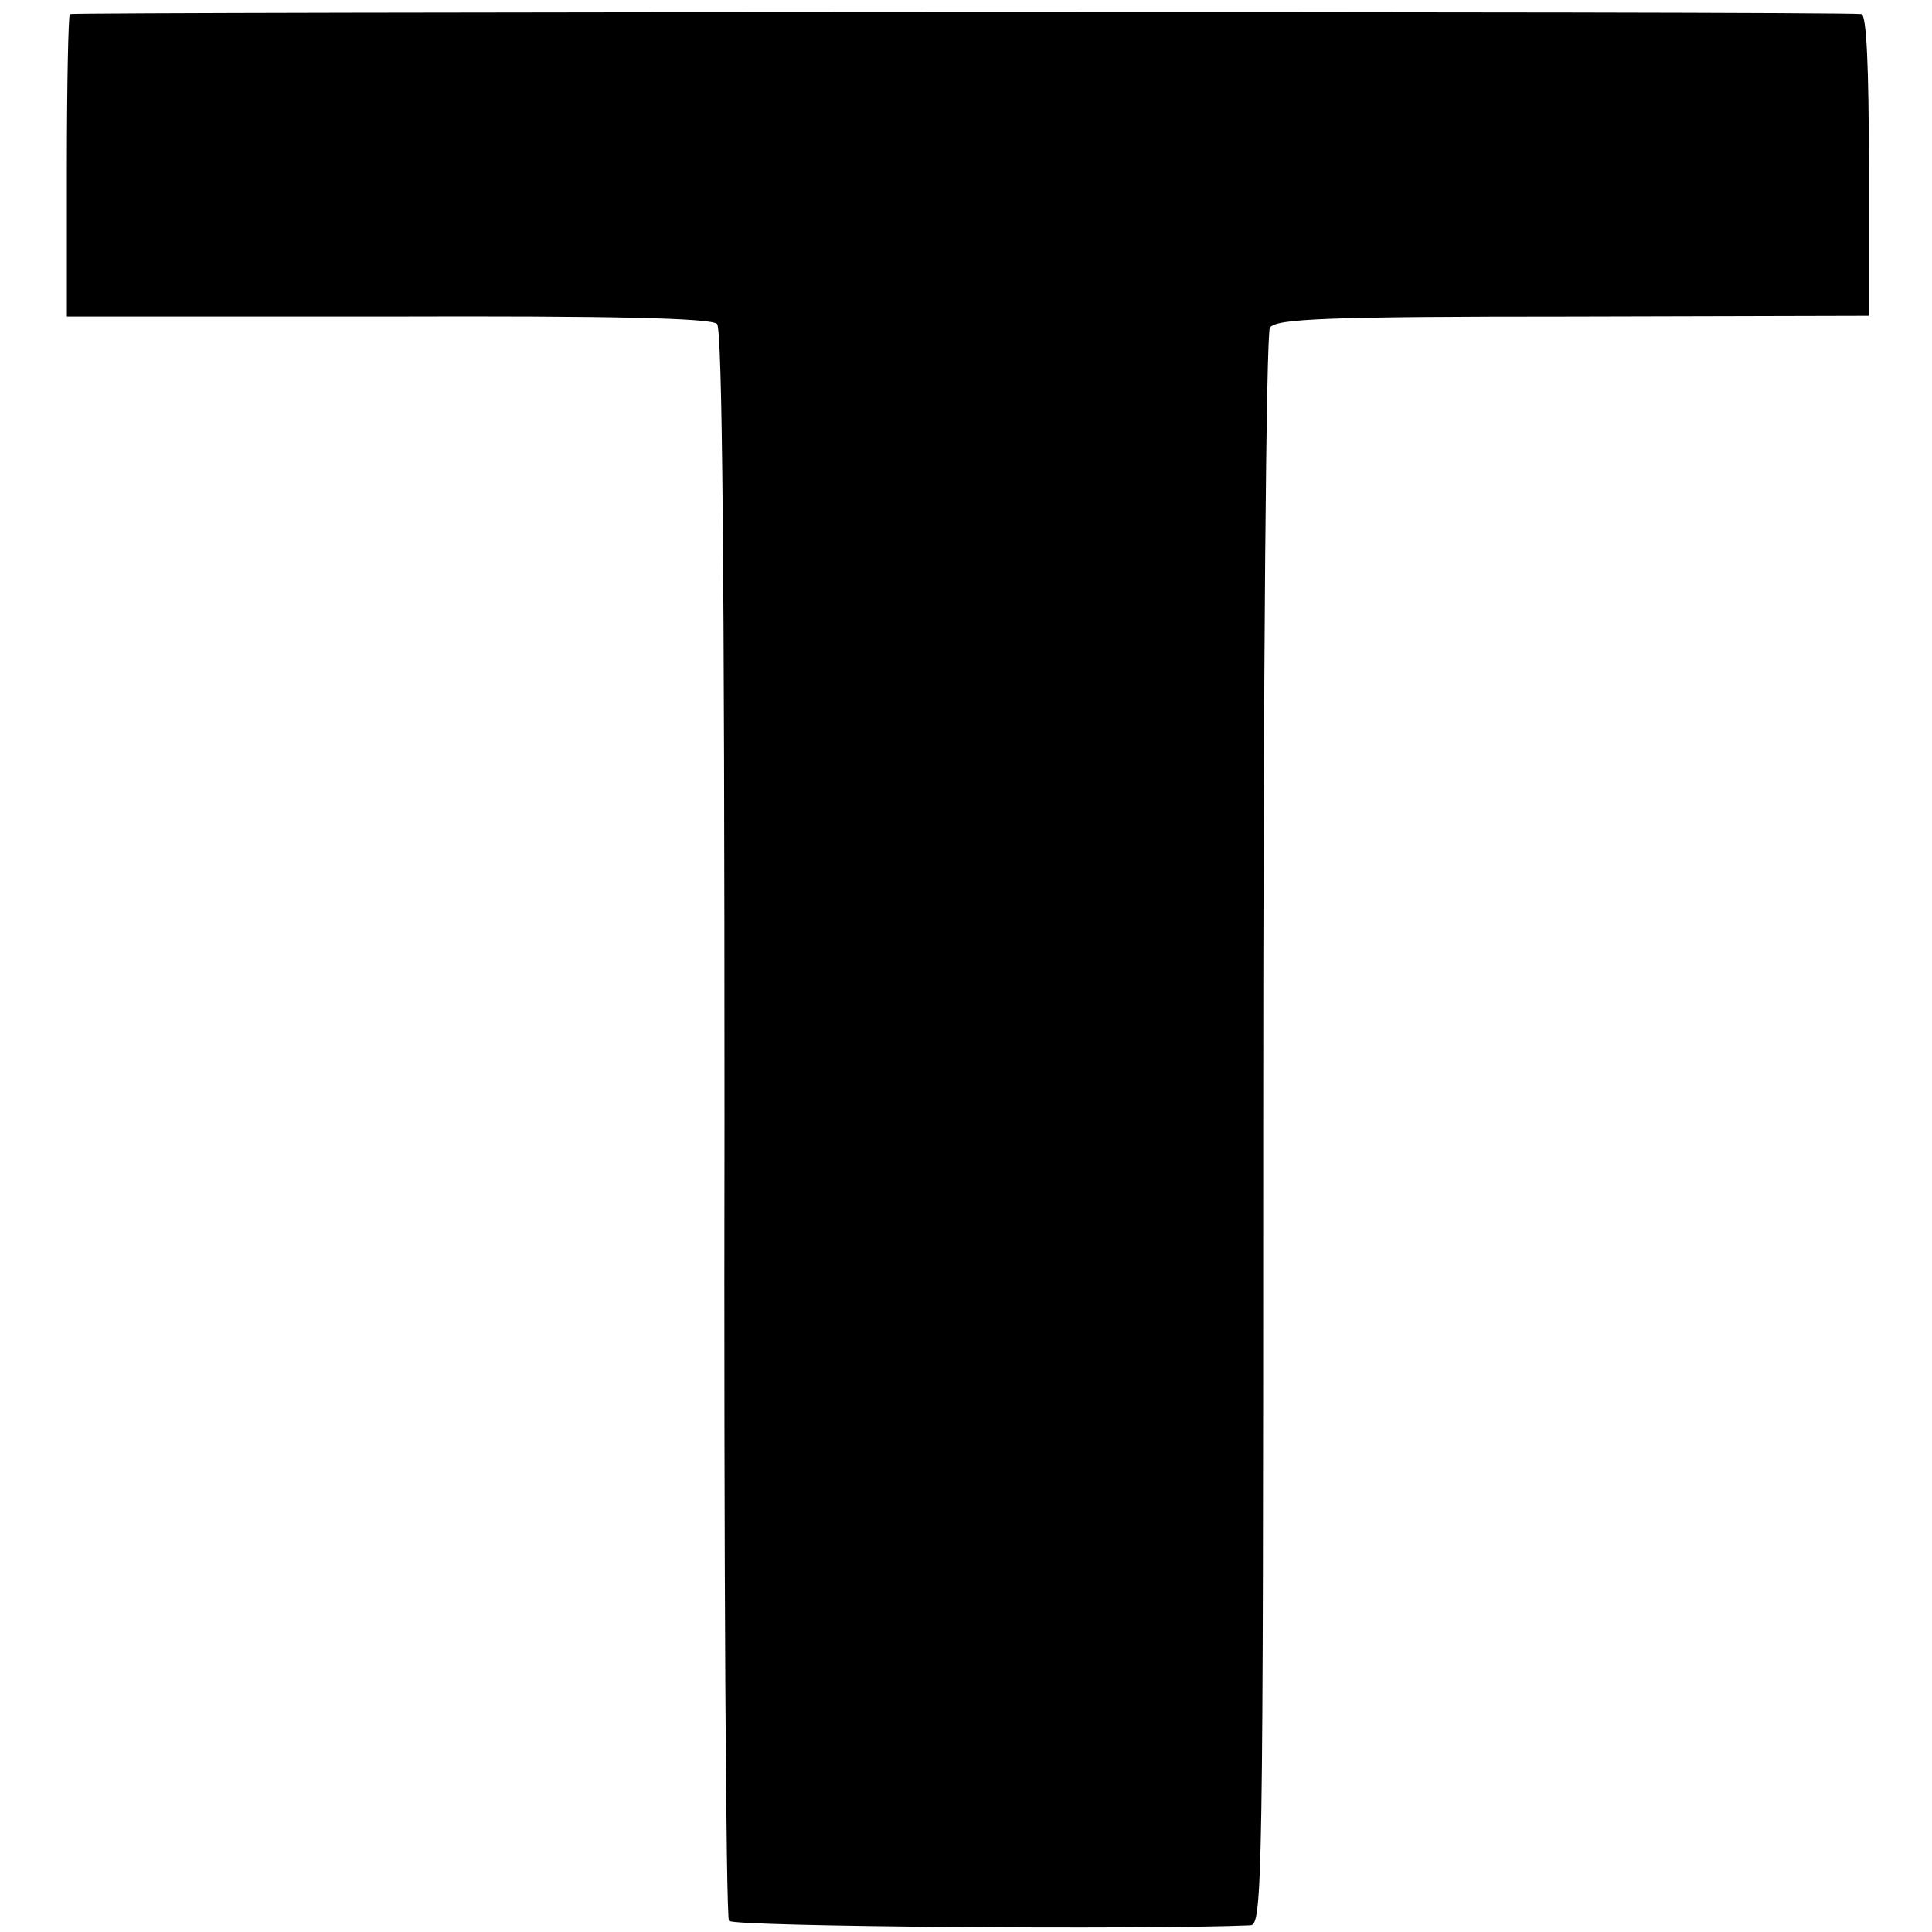
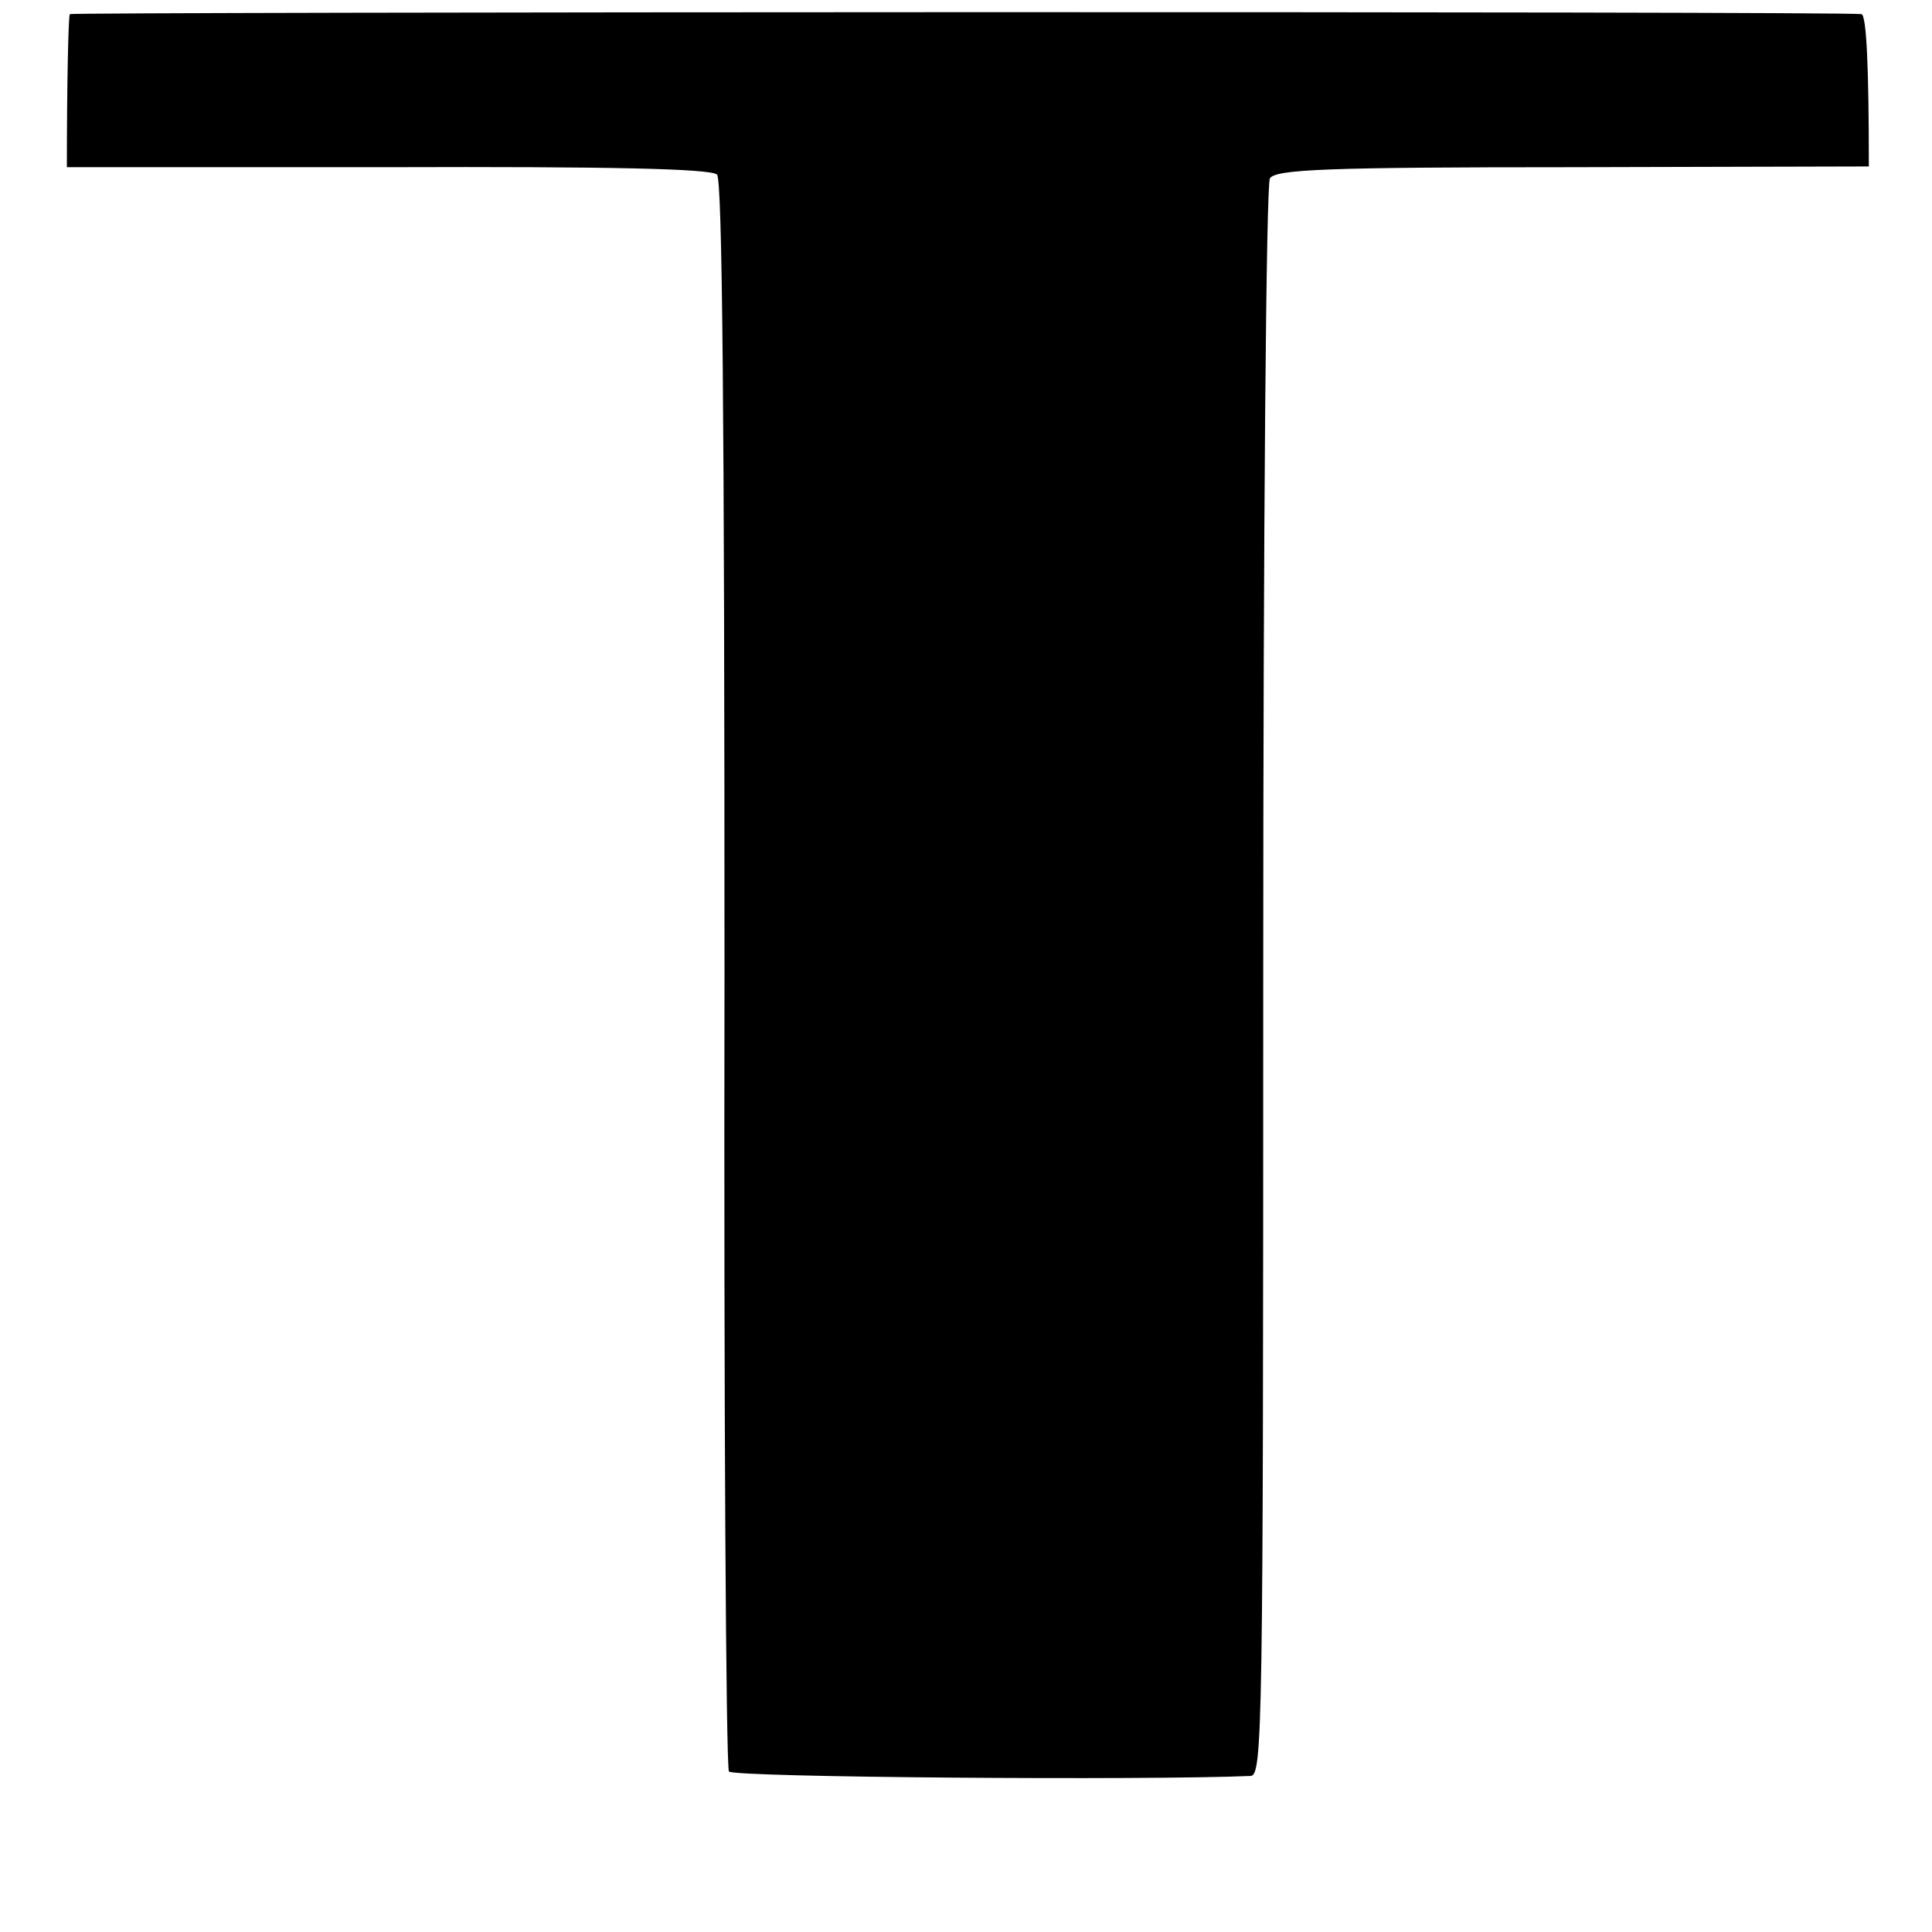
<svg xmlns="http://www.w3.org/2000/svg" version="1" width="346.667" height="346.667" viewBox="0 0 260 260">
-   <path d="M9.4 1.9c-.2.2-.4 9.5-.4 20.6v20.1h43.2c30-.1 43.5.2 44.3 1 .7.8 1 31.7 1 107.5-.1 58.5.2 106.8.6 107.4.6.8 56.4 1.2 70.2.6 1.6-.1 1.7-5.9 1.7-106.9 0-61.7.4-107.3.9-108.1.8-1.2 7.4-1.5 40.8-1.5l39.8-.1V22.2c0-12.9-.3-20.2-1-20.3-2.9-.4-240.7-.3-241.1 0z" />
+   <path d="M9.4 1.9c-.2.2-.4 9.5-.4 20.6h43.2c30-.1 43.5.2 44.3 1 .7.8 1 31.7 1 107.5-.1 58.5.2 106.8.6 107.4.6.8 56.4 1.2 70.2.6 1.6-.1 1.7-5.9 1.7-106.9 0-61.7.4-107.3.9-108.1.8-1.2 7.4-1.5 40.8-1.5l39.8-.1V22.2c0-12.9-.3-20.2-1-20.3-2.9-.4-240.7-.3-241.1 0z" />
</svg>